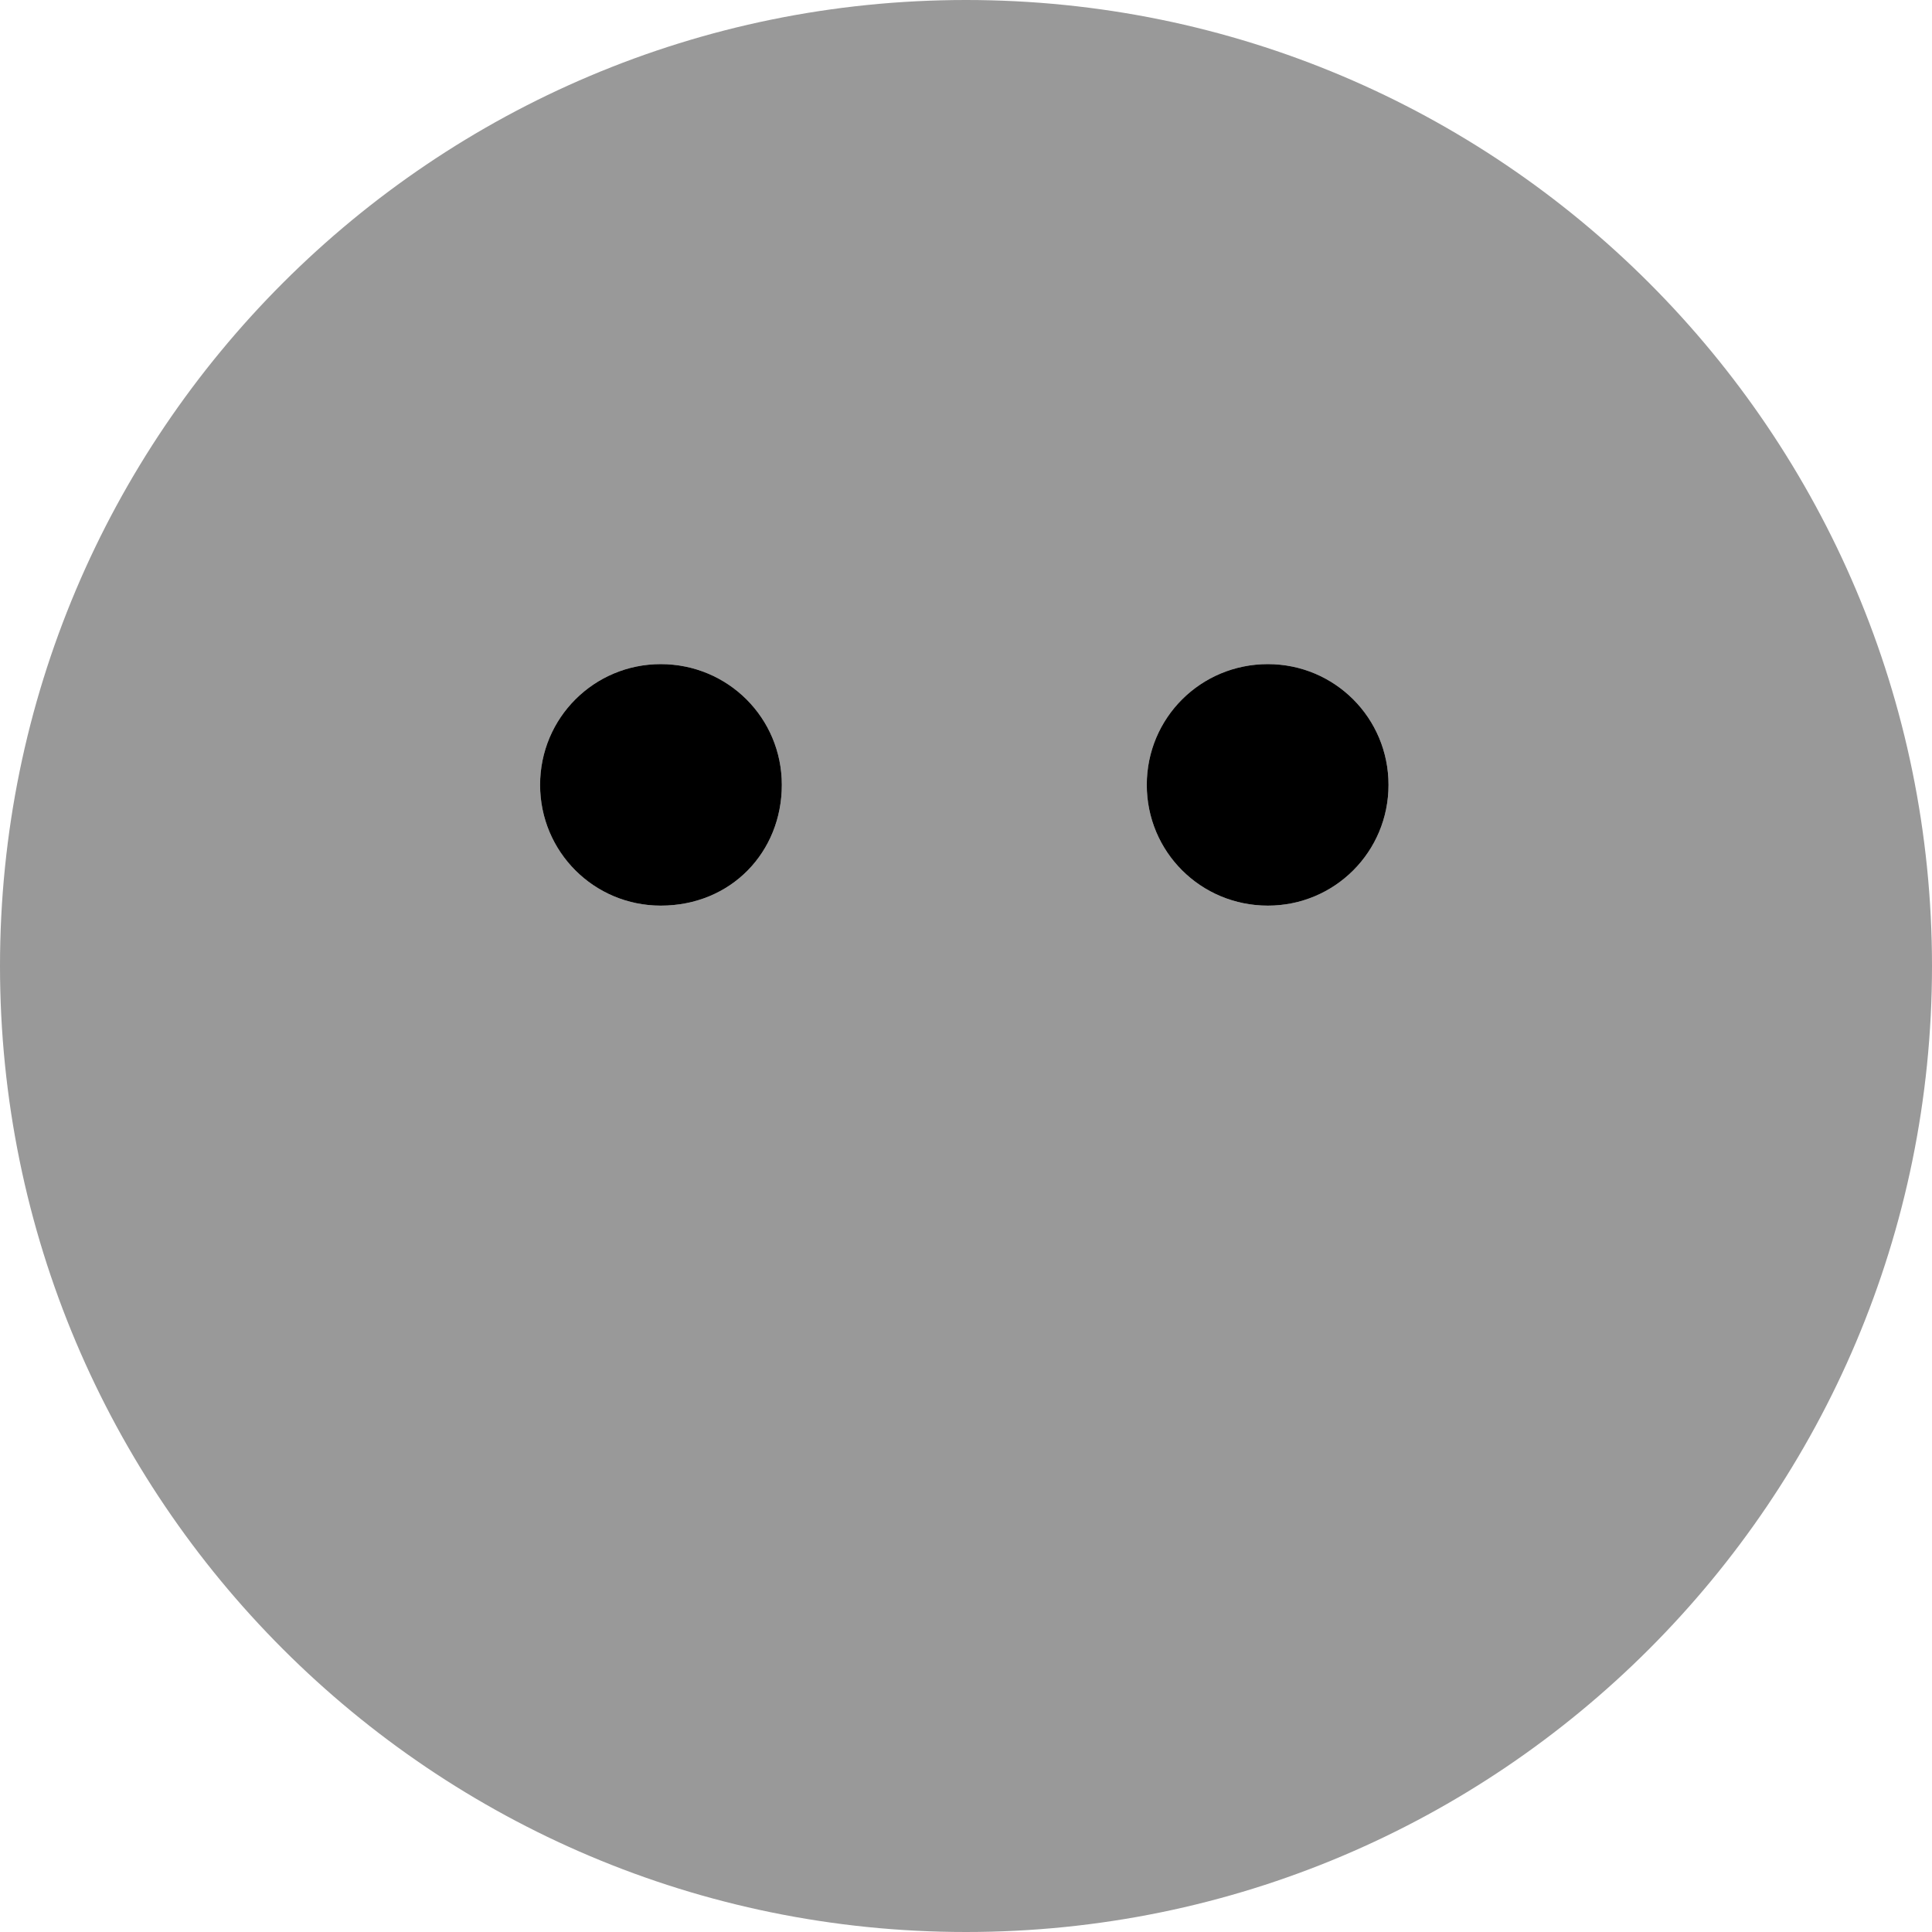
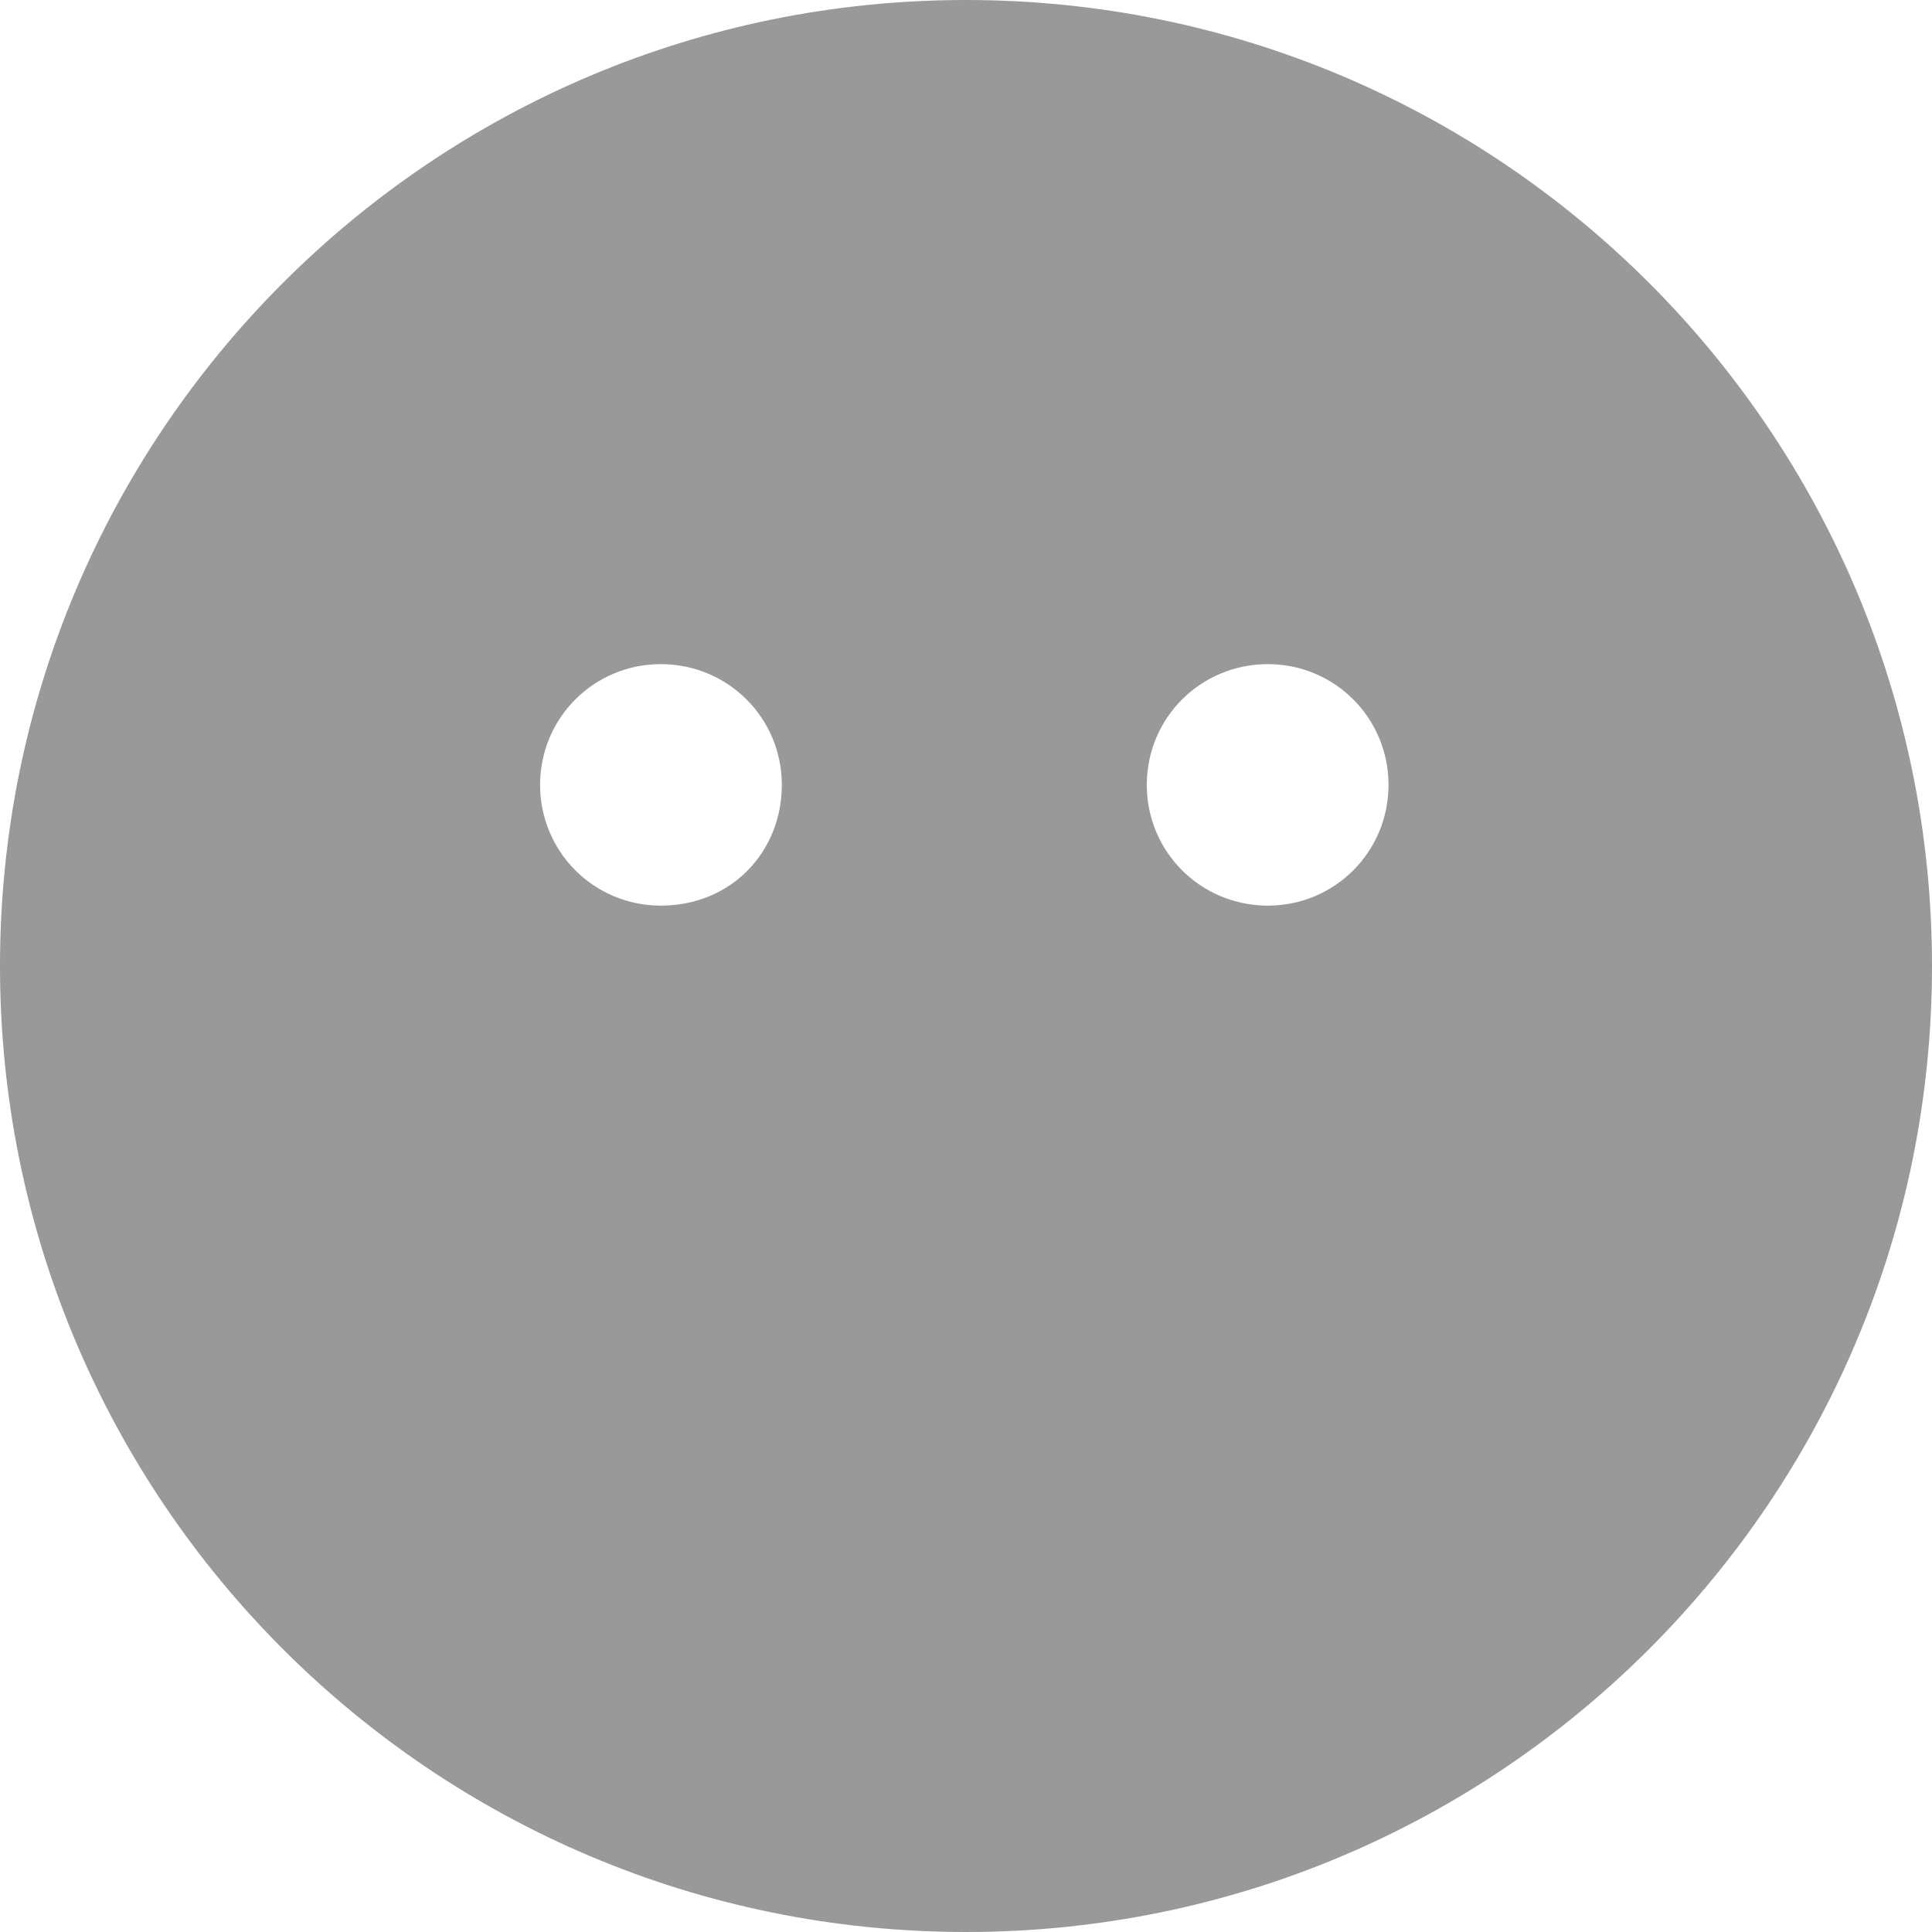
<svg xmlns="http://www.w3.org/2000/svg" viewBox="0 0 512 512">
  <defs>
    <style>.fa-secondary{opacity:.4}</style>
  </defs>
-   <path class="fa-primary" d="M175.1 240c-17.68 0-31.97-14.25-31.97-32s14.29-32 31.97-32c17.8 0 32.09 14.25 32.09 32S193.8 240 175.1 240zM336 240c-17.8 0-32.09-14.25-32.09-32s14.29-32 32.09-32c17.68 0 31.97 14.25 31.97 32S353.7 240 336 240z" />
  <path class="fa-secondary" d="M256 0C114.6 0 0 114.6 0 256s114.6 256 256 256s256-114.6 256-256S397.4 0 256 0zM175.1 240c-17.68 0-31.97-14.25-31.97-32s14.29-32 31.97-32c17.8 0 32.09 14.25 32.09 32S193.8 240 175.1 240zM336 240c-17.8 0-32.09-14.25-32.09-32s14.29-32 32.09-32c17.68 0 31.97 14.25 31.97 32S353.7 240 336 240z" />
</svg>